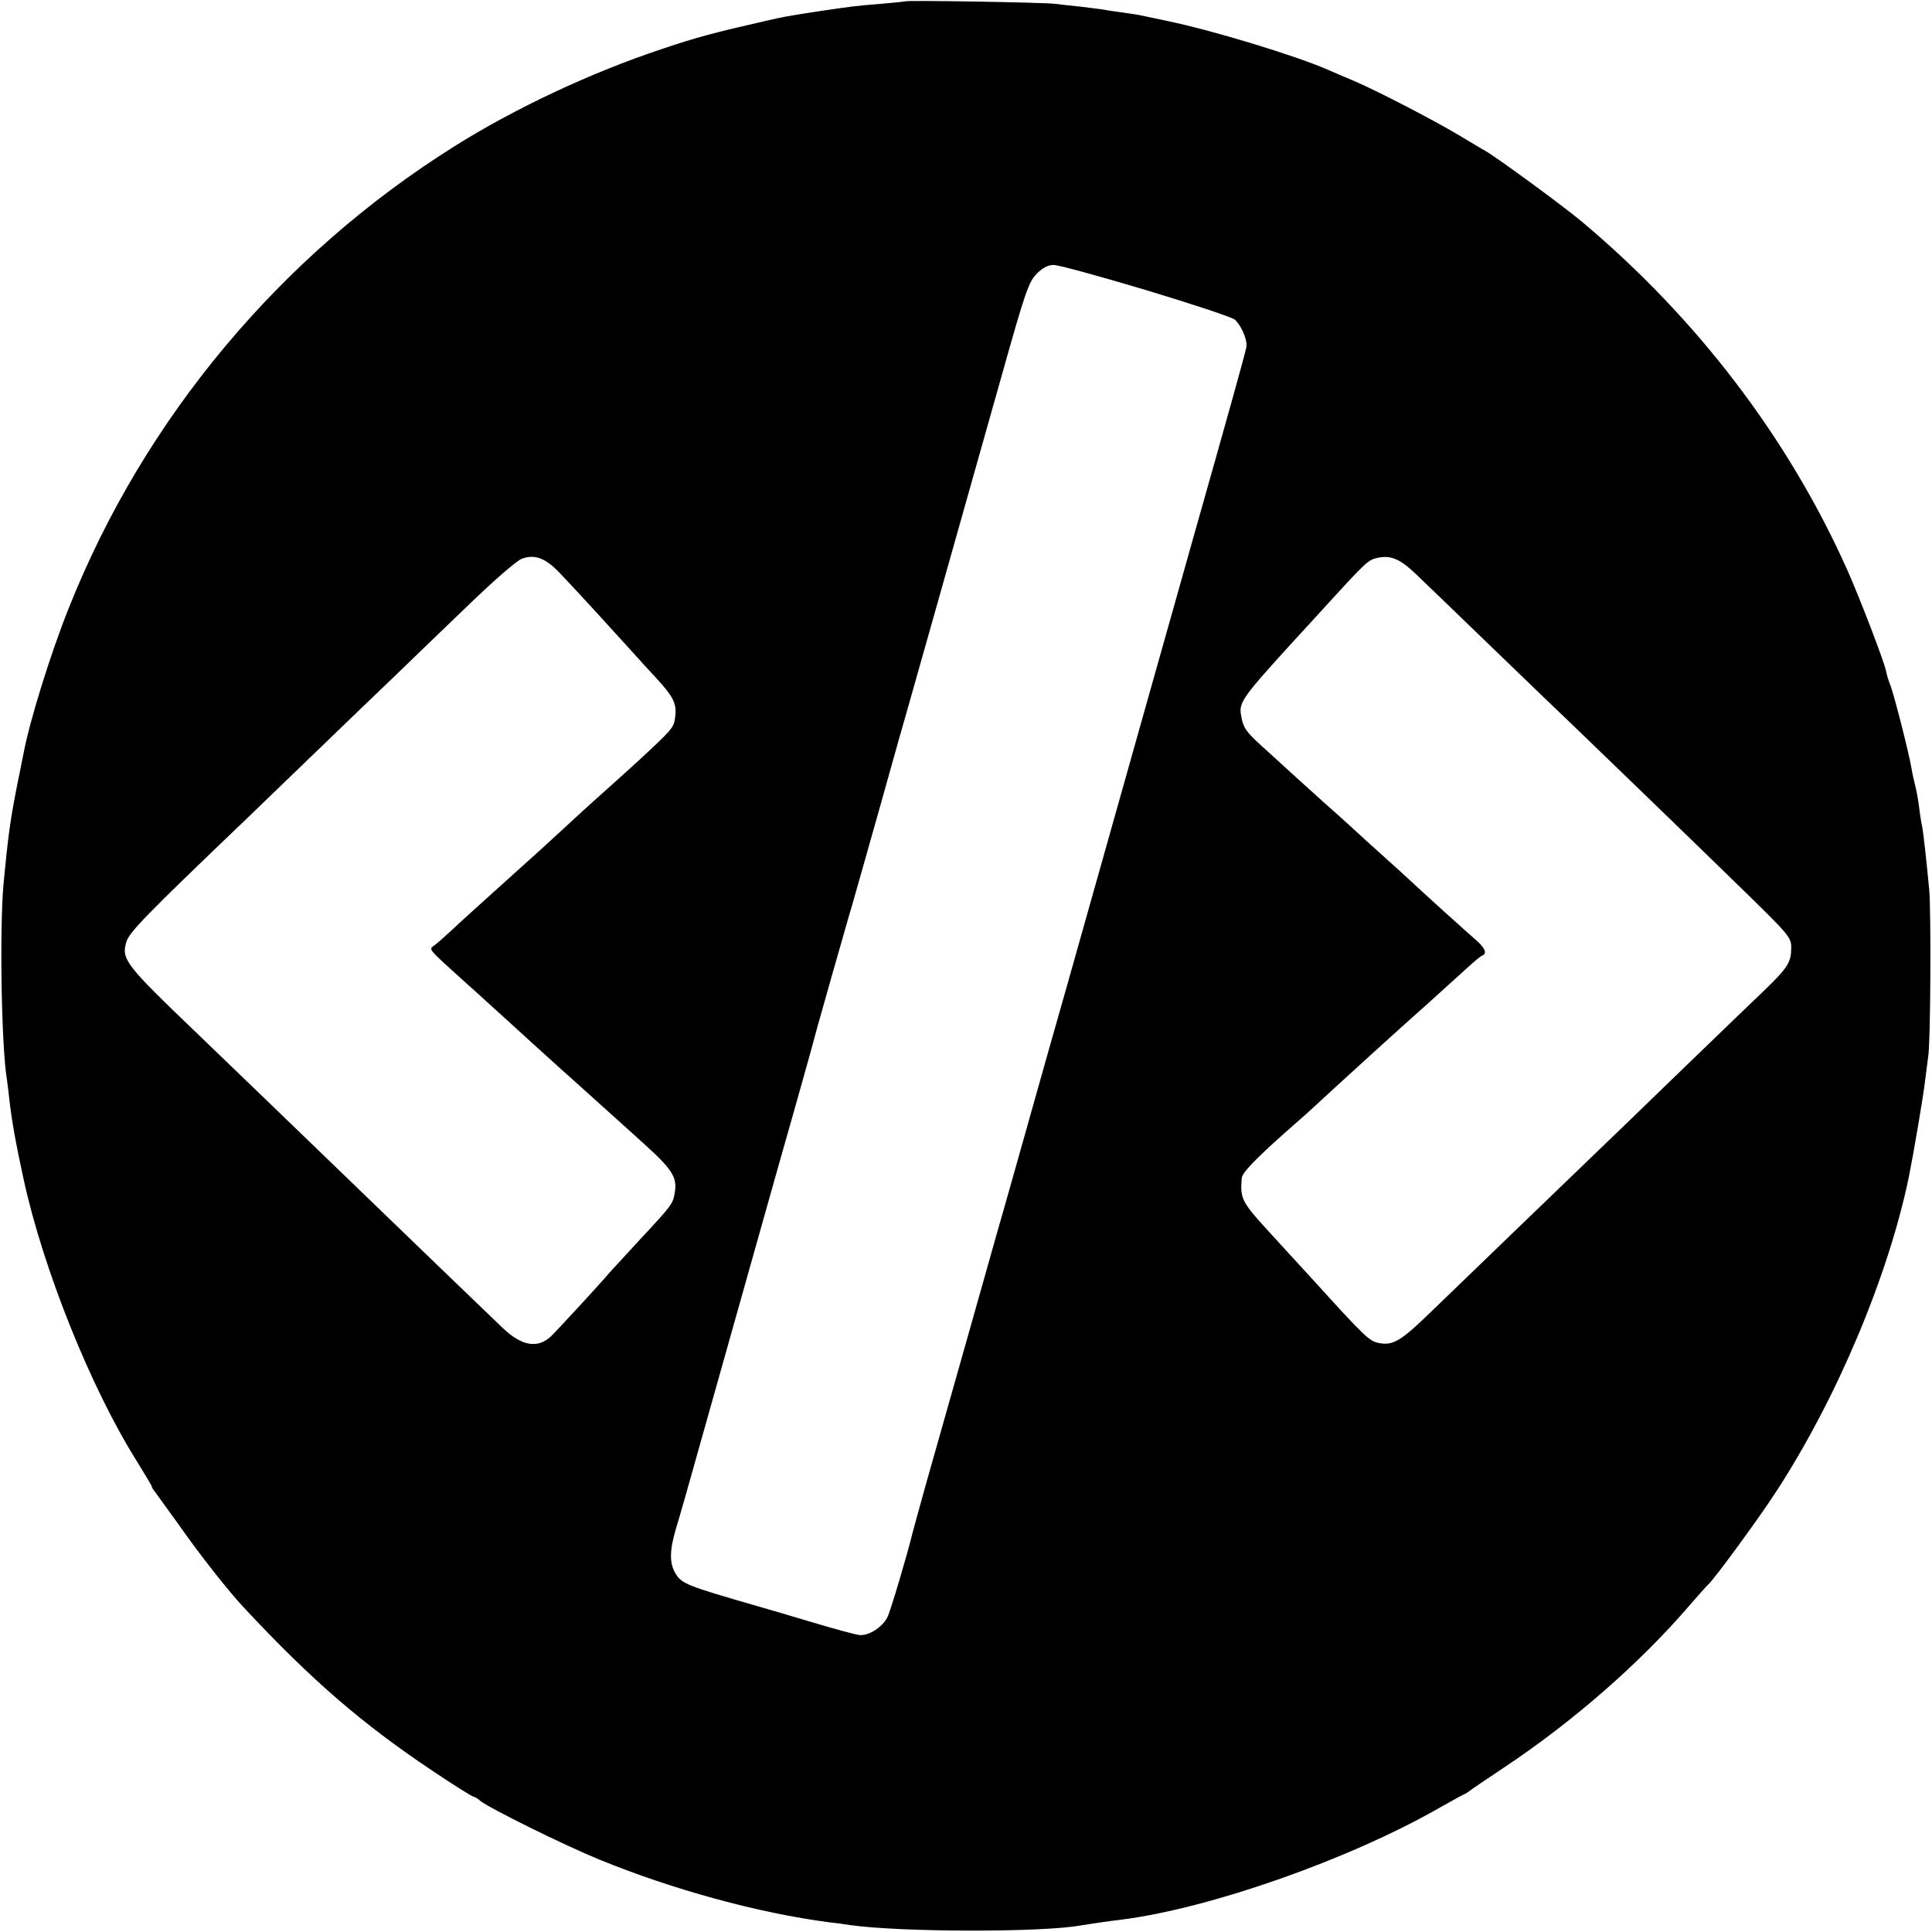
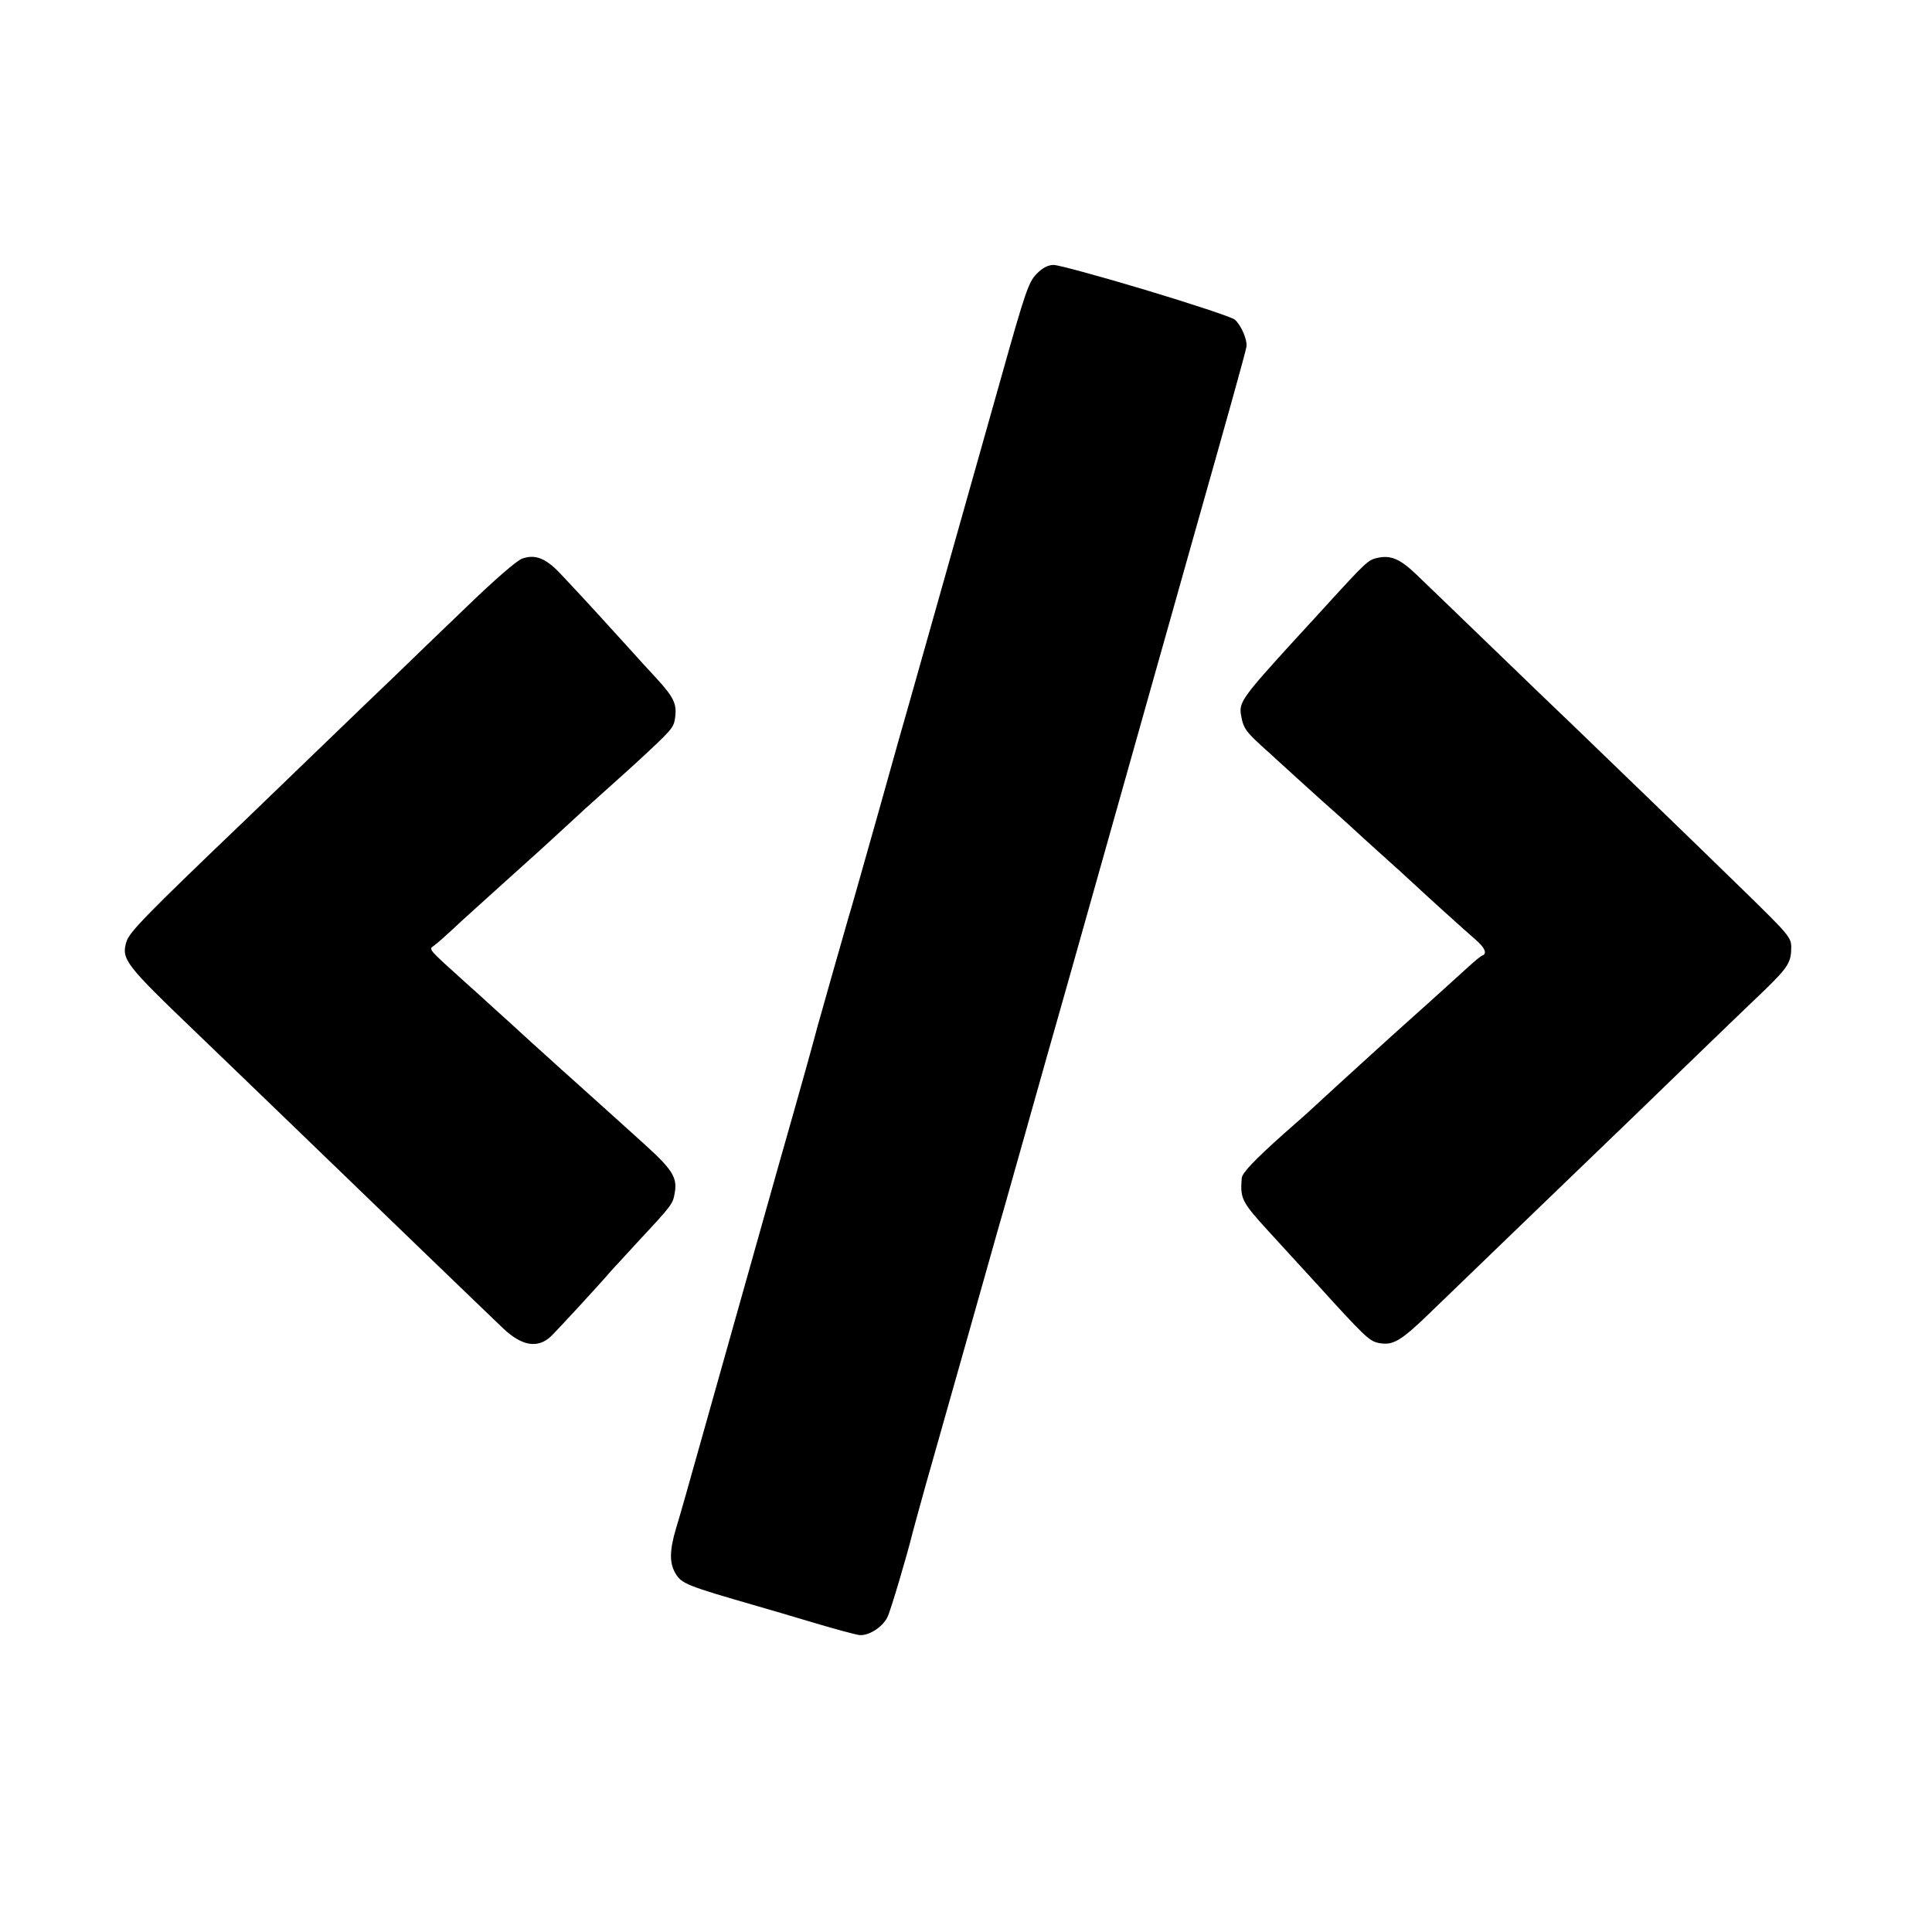
<svg xmlns="http://www.w3.org/2000/svg" version="1.0" width="700pt" height="700pt" viewBox="0 0 700 700" preserveAspectRatio="xMidYMid meet">
  <g transform="translate(0,700) scale(0.1,-0.1)" fill="#000000" stroke="none">
-     <path d="M3278 6995 c-1 -1 -41 -5 -88 -9 -87 -7 -105 -9 -225 -27 -116 -18 -123 -19 -192 -35 -184 -42 -249 -59 -373 -101 -257 -85 -536 -216 -755 -354 -629 -395 -1122 -985 -1395 -1670 -66 -165 -142 -408 -165 -530 -3 -13 -11 -58 -20 -99 -29 -147 -35 -194 -52 -370 -15 -163 -8 -592 12 -711 2 -13 6 -46 9 -74 9 -78 23 -156 51 -285 70 -325 244 -759 410 -1023 30 -49 55 -90 55 -93 0 -3 4 -10 10 -17 5 -7 46 -64 91 -126 72 -103 179 -239 234 -297 243 -261 429 -421 682 -590 77 -52 145 -94 149 -94 4 0 15 -6 23 -14 29 -25 304 -161 431 -213 269 -110 577 -194 835 -228 22 -2 56 -7 75 -10 186 -26 697 -27 837 -1 17 3 104 16 148 21 321 41 827 219 1154 407 46 26 86 48 88 48 2 0 9 5 16 10 7 6 62 43 122 83 252 167 498 382 677 591 34 39 64 73 68 76 17 13 181 236 245 335 219 336 406 779 481 1140 16 79 54 301 59 350 4 33 9 71 11 85 9 46 11 524 4 605 -12 128 -21 202 -25 227 -3 13 -8 43 -11 68 -3 25 -9 61 -14 80 -5 19 -12 51 -15 70 -9 53 -62 261 -75 295 -7 17 -14 40 -16 52 -7 35 -93 260 -141 368 -213 477 -545 913 -963 1263 -68 57 -307 232 -351 257 -10 5 -49 29 -86 51 -86 52 -297 162 -383 199 -36 15 -80 34 -98 42 -122 53 -422 144 -587 178 -44 9 -89 19 -100 21 -11 2 -38 6 -60 9 -22 3 -51 7 -65 10 -13 2 -52 7 -86 11 -33 3 -74 8 -90 10 -32 5 -540 14 -546 9z m874 -1046 c166 -50 311 -98 322 -107 24 -22 46 -74 42 -99 -6 -30 -68 -252 -193 -693 -63 -223 -129 -459 -148 -525 -31 -111 -85 -301 -303 -1075 -45 -157 -115 -406 -157 -555 -42 -148 -84 -299 -95 -335 -10 -36 -64 -227 -120 -425 -56 -198 -122 -431 -147 -519 -24 -87 -46 -166 -48 -175 -15 -63 -79 -281 -90 -301 -19 -37 -69 -68 -102 -64 -15 2 -89 22 -163 44 -74 22 -164 49 -200 59 -264 76 -281 83 -303 121 -22 37 -21 83 2 161 11 35 52 179 91 319 72 256 138 490 276 980 106 372 130 461 139 495 5 17 9 35 11 40 2 6 23 82 48 170 25 88 52 183 60 210 9 28 58 203 111 390 52 187 102 363 110 390 15 51 166 589 336 1190 84 299 96 333 125 363 22 22 41 32 62 32 17 0 167 -41 334 -91z m-2122 -1027 c70 -74 168 -181 242 -263 37 -41 83 -92 104 -114 68 -74 78 -97 69 -152 -5 -30 -15 -41 -125 -143 -8 -8 -56 -51 -105 -95 -96 -86 -95 -85 -176 -160 -30 -28 -121 -111 -204 -185 -82 -74 -171 -154 -196 -178 -26 -24 -55 -50 -65 -57 -21 -16 -29 -7 116 -138 25 -22 68 -61 95 -86 28 -25 93 -84 144 -131 52 -47 99 -89 105 -95 6 -5 54 -48 106 -95 52 -47 97 -87 100 -90 3 -3 45 -41 93 -84 103 -93 121 -122 112 -176 -7 -42 -8 -44 -130 -175 -46 -50 -92 -100 -103 -112 -37 -44 -197 -217 -216 -235 -48 -45 -106 -35 -174 30 -27 26 -145 139 -262 252 -484 467 -779 752 -844 814 -263 252 -277 270 -258 334 11 35 69 95 437 447 23 22 137 132 254 245 117 113 246 237 286 275 40 39 152 147 249 240 103 100 189 175 208 181 47 17 86 1 138 -54z m3097 1 c26 -25 150 -144 275 -265 124 -120 255 -246 290 -279 108 -104 452 -436 629 -609 161 -157 169 -167 169 -203 0 -53 -12 -72 -93 -151 -40 -38 -173 -166 -297 -286 -124 -120 -256 -248 -295 -285 -122 -117 -504 -486 -614 -592 -115 -112 -143 -129 -195 -119 -35 7 -49 20 -236 226 -52 57 -126 137 -163 178 -98 107 -104 119 -98 193 1 19 47 67 150 159 41 36 79 70 85 75 56 52 158 145 235 215 52 47 99 90 105 95 6 6 54 48 106 95 52 47 114 103 138 125 24 22 48 42 53 43 18 7 9 28 -23 56 -34 29 -180 161 -228 206 -15 14 -64 59 -110 100 -46 41 -95 86 -110 100 -15 14 -63 57 -106 95 -43 39 -85 77 -94 85 -9 8 -55 50 -102 93 -86 77 -93 86 -102 139 -7 44 9 66 199 274 11 12 61 66 110 120 146 160 153 166 187 173 46 10 80 -4 135 -56z" />
+     <path d="M3278 6995 z m874 -1046 c166 -50 311 -98 322 -107 24 -22 46 -74 42 -99 -6 -30 -68 -252 -193 -693 -63 -223 -129 -459 -148 -525 -31 -111 -85 -301 -303 -1075 -45 -157 -115 -406 -157 -555 -42 -148 -84 -299 -95 -335 -10 -36 -64 -227 -120 -425 -56 -198 -122 -431 -147 -519 -24 -87 -46 -166 -48 -175 -15 -63 -79 -281 -90 -301 -19 -37 -69 -68 -102 -64 -15 2 -89 22 -163 44 -74 22 -164 49 -200 59 -264 76 -281 83 -303 121 -22 37 -21 83 2 161 11 35 52 179 91 319 72 256 138 490 276 980 106 372 130 461 139 495 5 17 9 35 11 40 2 6 23 82 48 170 25 88 52 183 60 210 9 28 58 203 111 390 52 187 102 363 110 390 15 51 166 589 336 1190 84 299 96 333 125 363 22 22 41 32 62 32 17 0 167 -41 334 -91z m-2122 -1027 c70 -74 168 -181 242 -263 37 -41 83 -92 104 -114 68 -74 78 -97 69 -152 -5 -30 -15 -41 -125 -143 -8 -8 -56 -51 -105 -95 -96 -86 -95 -85 -176 -160 -30 -28 -121 -111 -204 -185 -82 -74 -171 -154 -196 -178 -26 -24 -55 -50 -65 -57 -21 -16 -29 -7 116 -138 25 -22 68 -61 95 -86 28 -25 93 -84 144 -131 52 -47 99 -89 105 -95 6 -5 54 -48 106 -95 52 -47 97 -87 100 -90 3 -3 45 -41 93 -84 103 -93 121 -122 112 -176 -7 -42 -8 -44 -130 -175 -46 -50 -92 -100 -103 -112 -37 -44 -197 -217 -216 -235 -48 -45 -106 -35 -174 30 -27 26 -145 139 -262 252 -484 467 -779 752 -844 814 -263 252 -277 270 -258 334 11 35 69 95 437 447 23 22 137 132 254 245 117 113 246 237 286 275 40 39 152 147 249 240 103 100 189 175 208 181 47 17 86 1 138 -54z m3097 1 c26 -25 150 -144 275 -265 124 -120 255 -246 290 -279 108 -104 452 -436 629 -609 161 -157 169 -167 169 -203 0 -53 -12 -72 -93 -151 -40 -38 -173 -166 -297 -286 -124 -120 -256 -248 -295 -285 -122 -117 -504 -486 -614 -592 -115 -112 -143 -129 -195 -119 -35 7 -49 20 -236 226 -52 57 -126 137 -163 178 -98 107 -104 119 -98 193 1 19 47 67 150 159 41 36 79 70 85 75 56 52 158 145 235 215 52 47 99 90 105 95 6 6 54 48 106 95 52 47 114 103 138 125 24 22 48 42 53 43 18 7 9 28 -23 56 -34 29 -180 161 -228 206 -15 14 -64 59 -110 100 -46 41 -95 86 -110 100 -15 14 -63 57 -106 95 -43 39 -85 77 -94 85 -9 8 -55 50 -102 93 -86 77 -93 86 -102 139 -7 44 9 66 199 274 11 12 61 66 110 120 146 160 153 166 187 173 46 10 80 -4 135 -56z" />
  </g>
</svg>